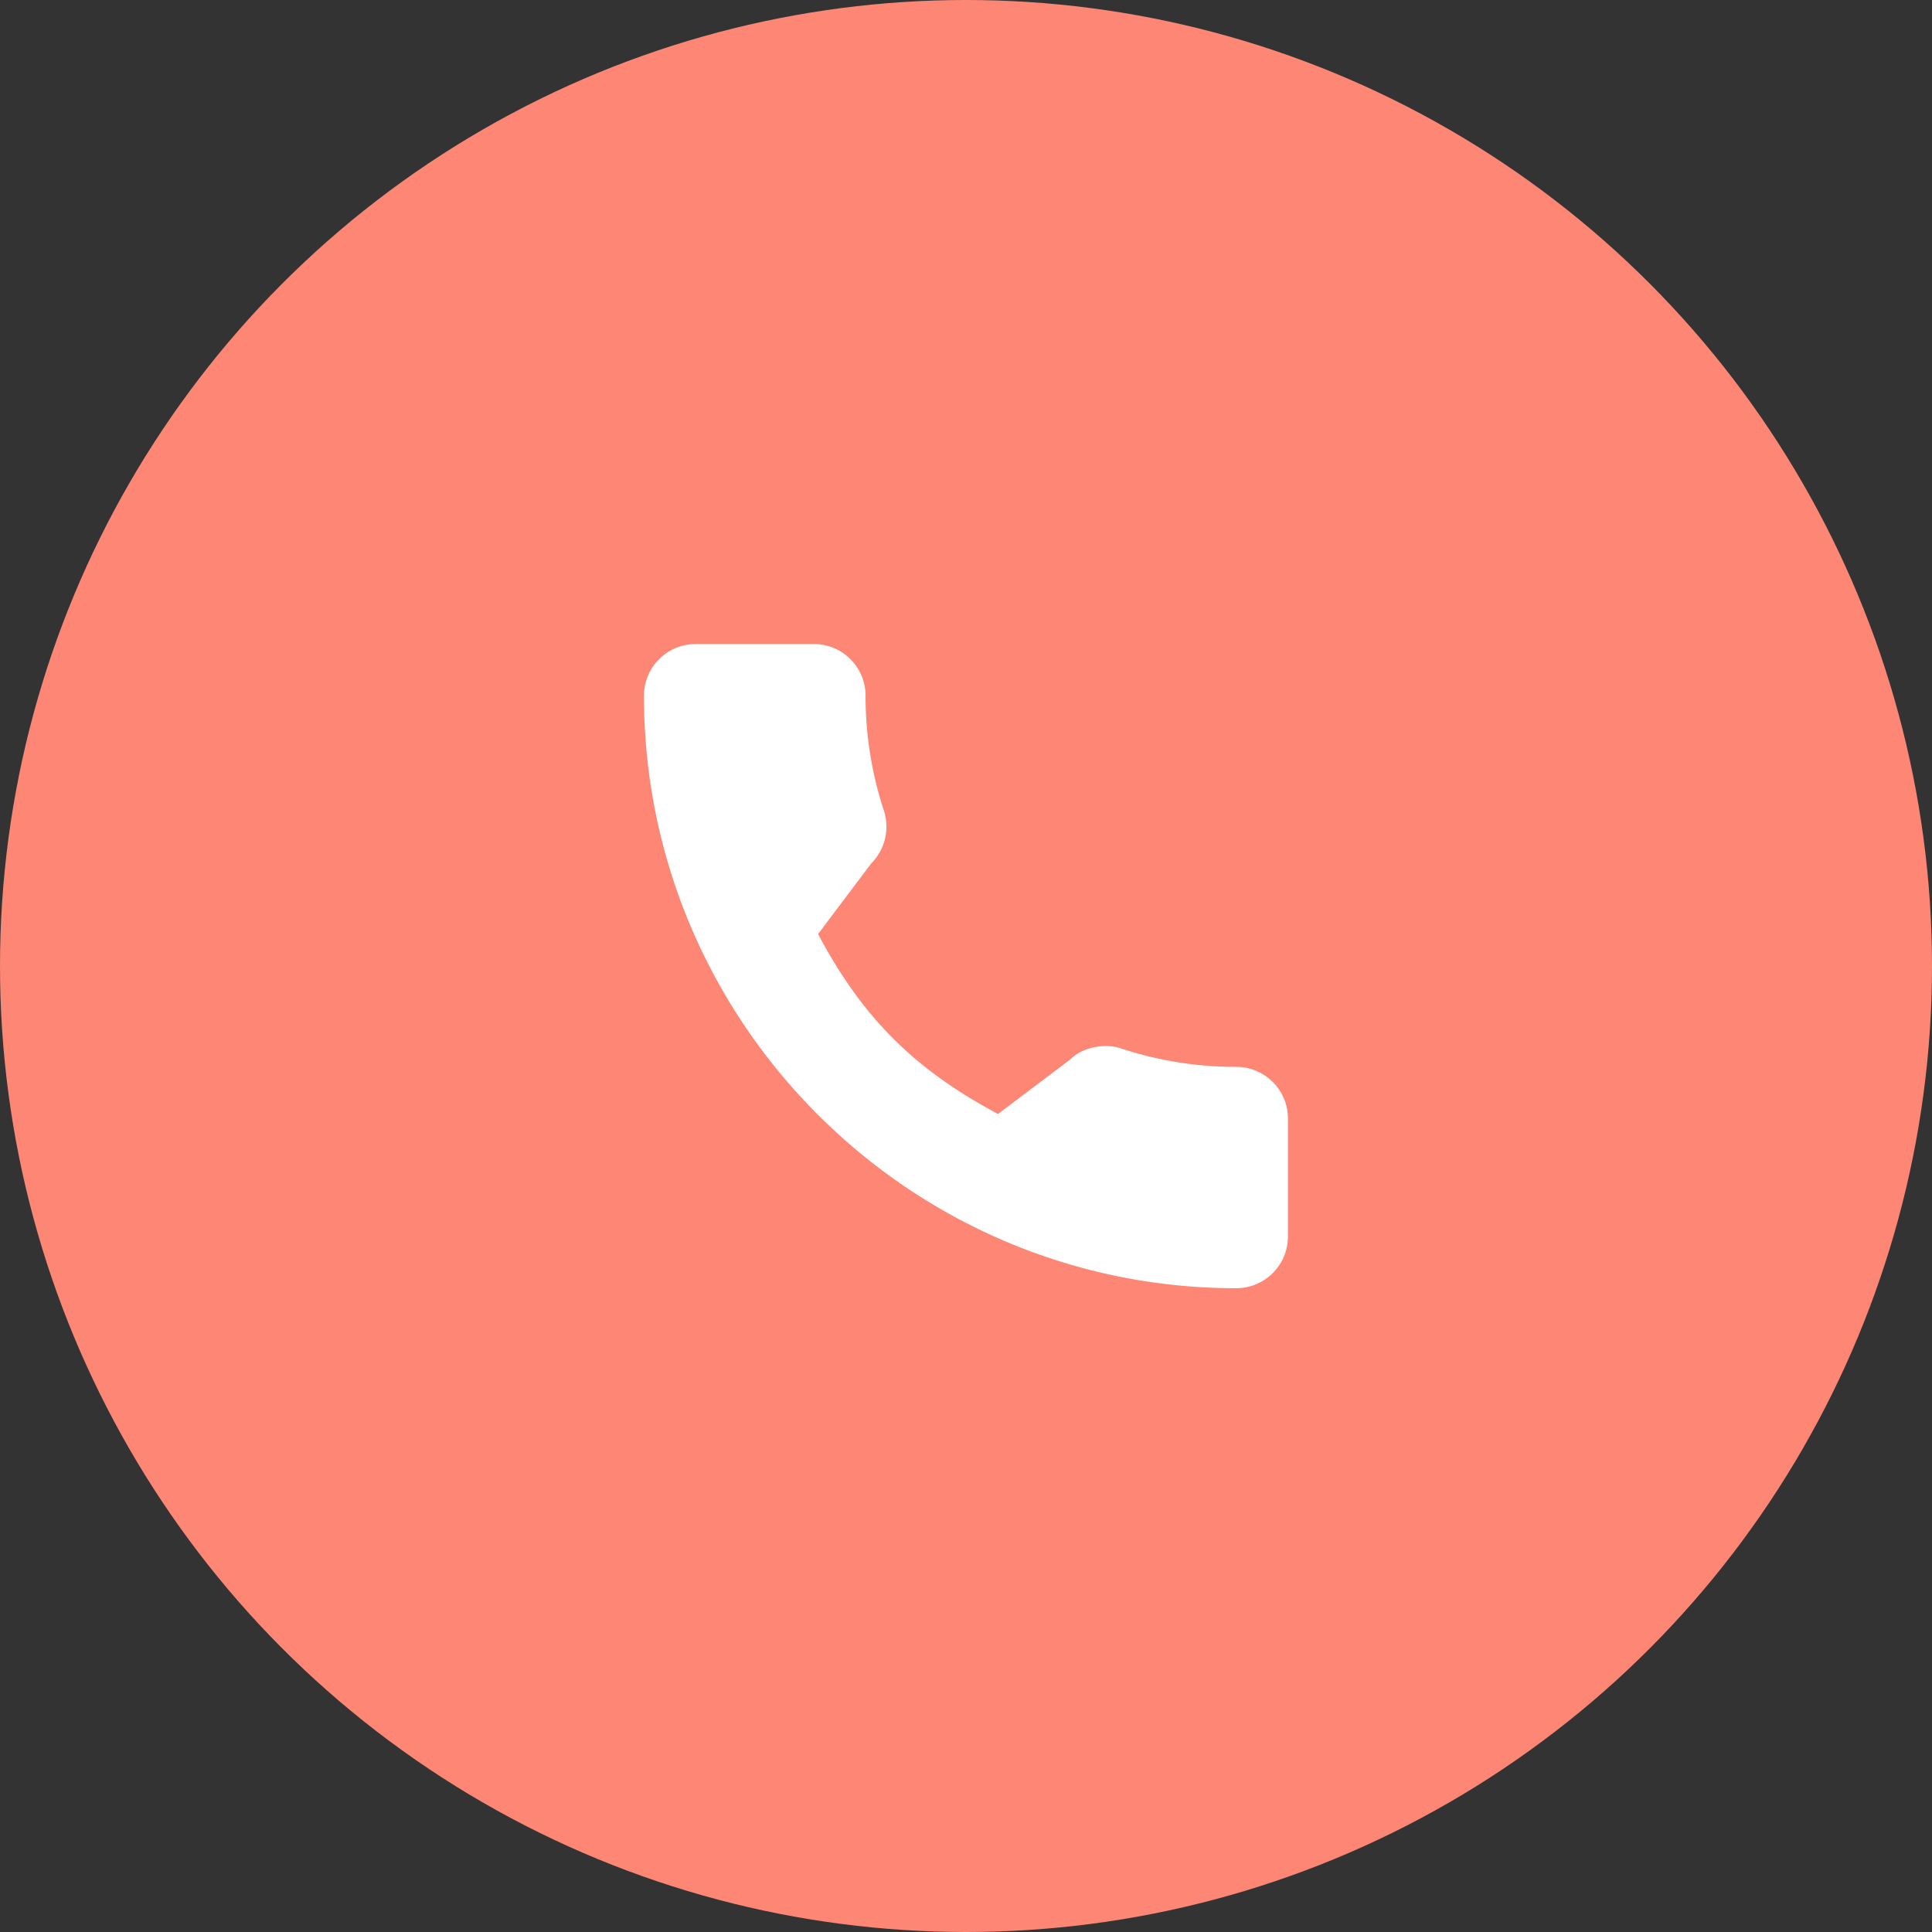
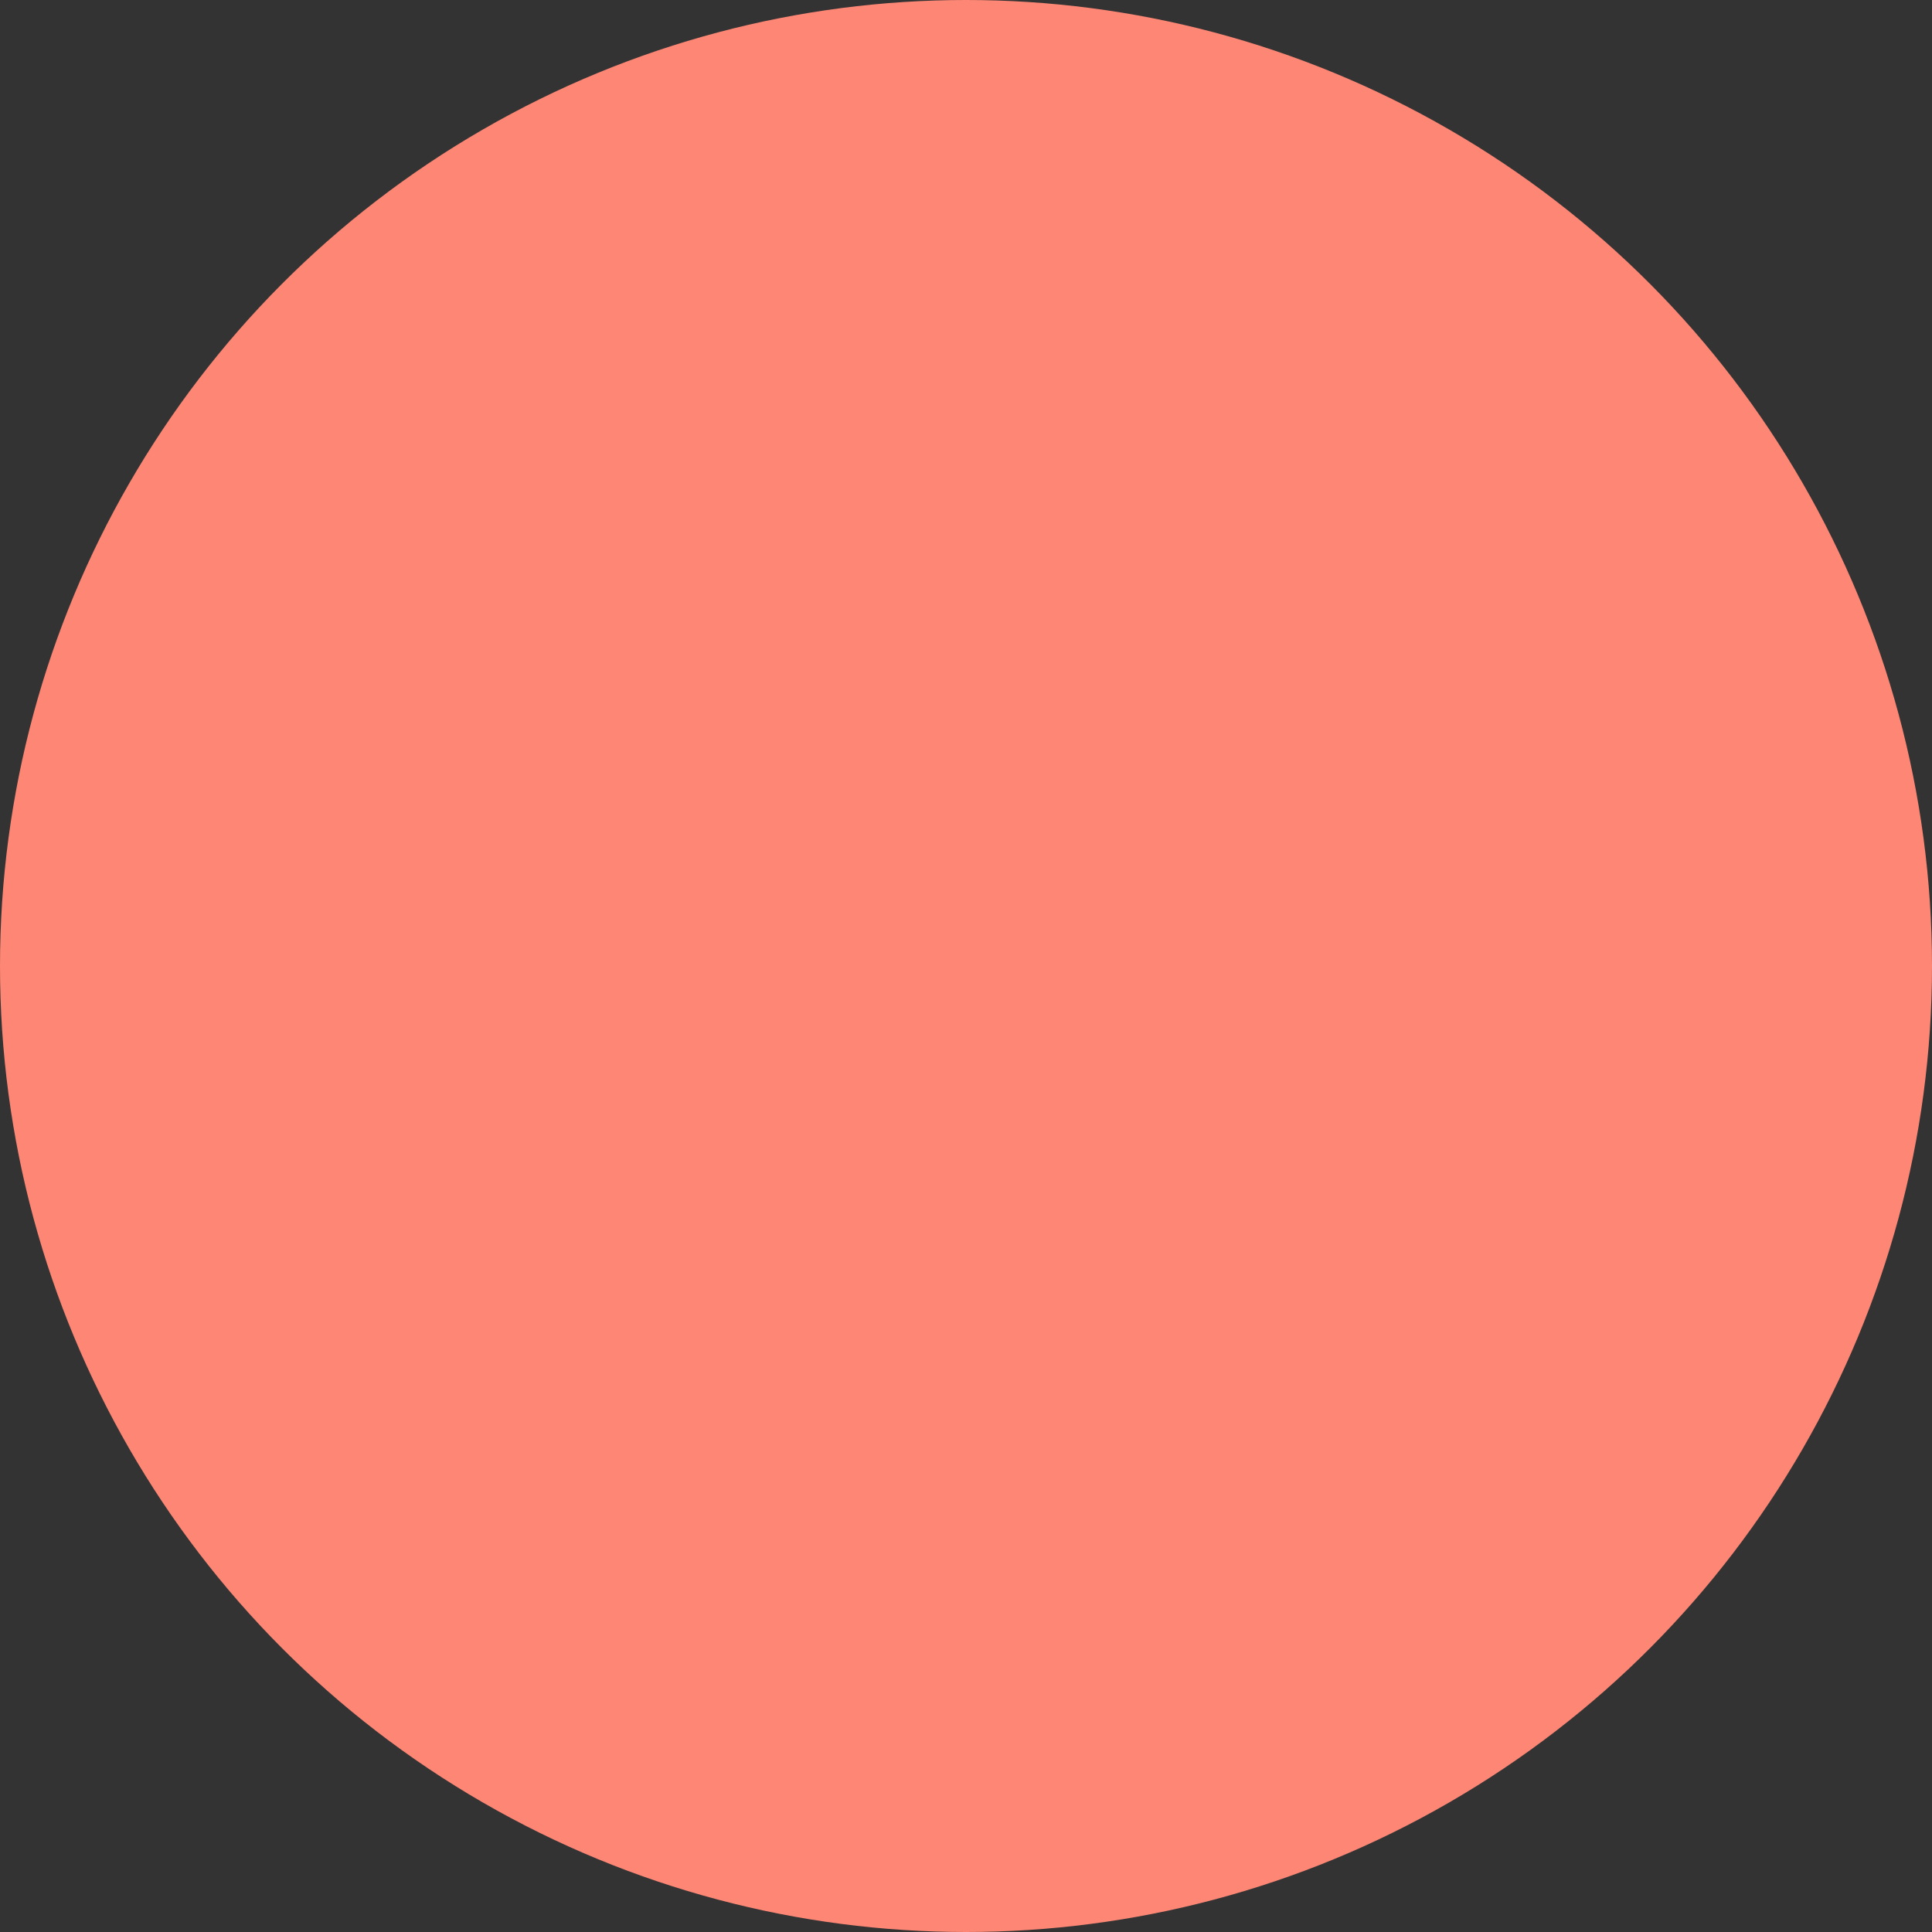
<svg xmlns="http://www.w3.org/2000/svg" width="64" height="64" fill="none">
  <rect width="100%" height="100%" fill="#333333" stroke="none" />
  <circle cx="32" cy="32" r="32" fill="#FE8675" />
-   <path fill="#fff" d="M40.953 35.341a12.11 12.11 0 0 1-3.803-.606c-.596-.203-1.328-.017-1.691.357l-2.399 1.81c-2.782-1.485-4.495-3.198-5.96-5.96l1.758-2.337c.456-.456.62-1.122.424-1.747a12.139 12.139 0 0 1-.609-3.812c0-.944-.767-1.712-1.711-1.712h-3.918c-.944 0-1.712.768-1.712 1.712 0 10.823 8.802 19.628 19.621 19.628.944 0 1.712-.768 1.712-1.713v-3.908c0-.944-.768-1.712-1.712-1.712z" />
</svg>